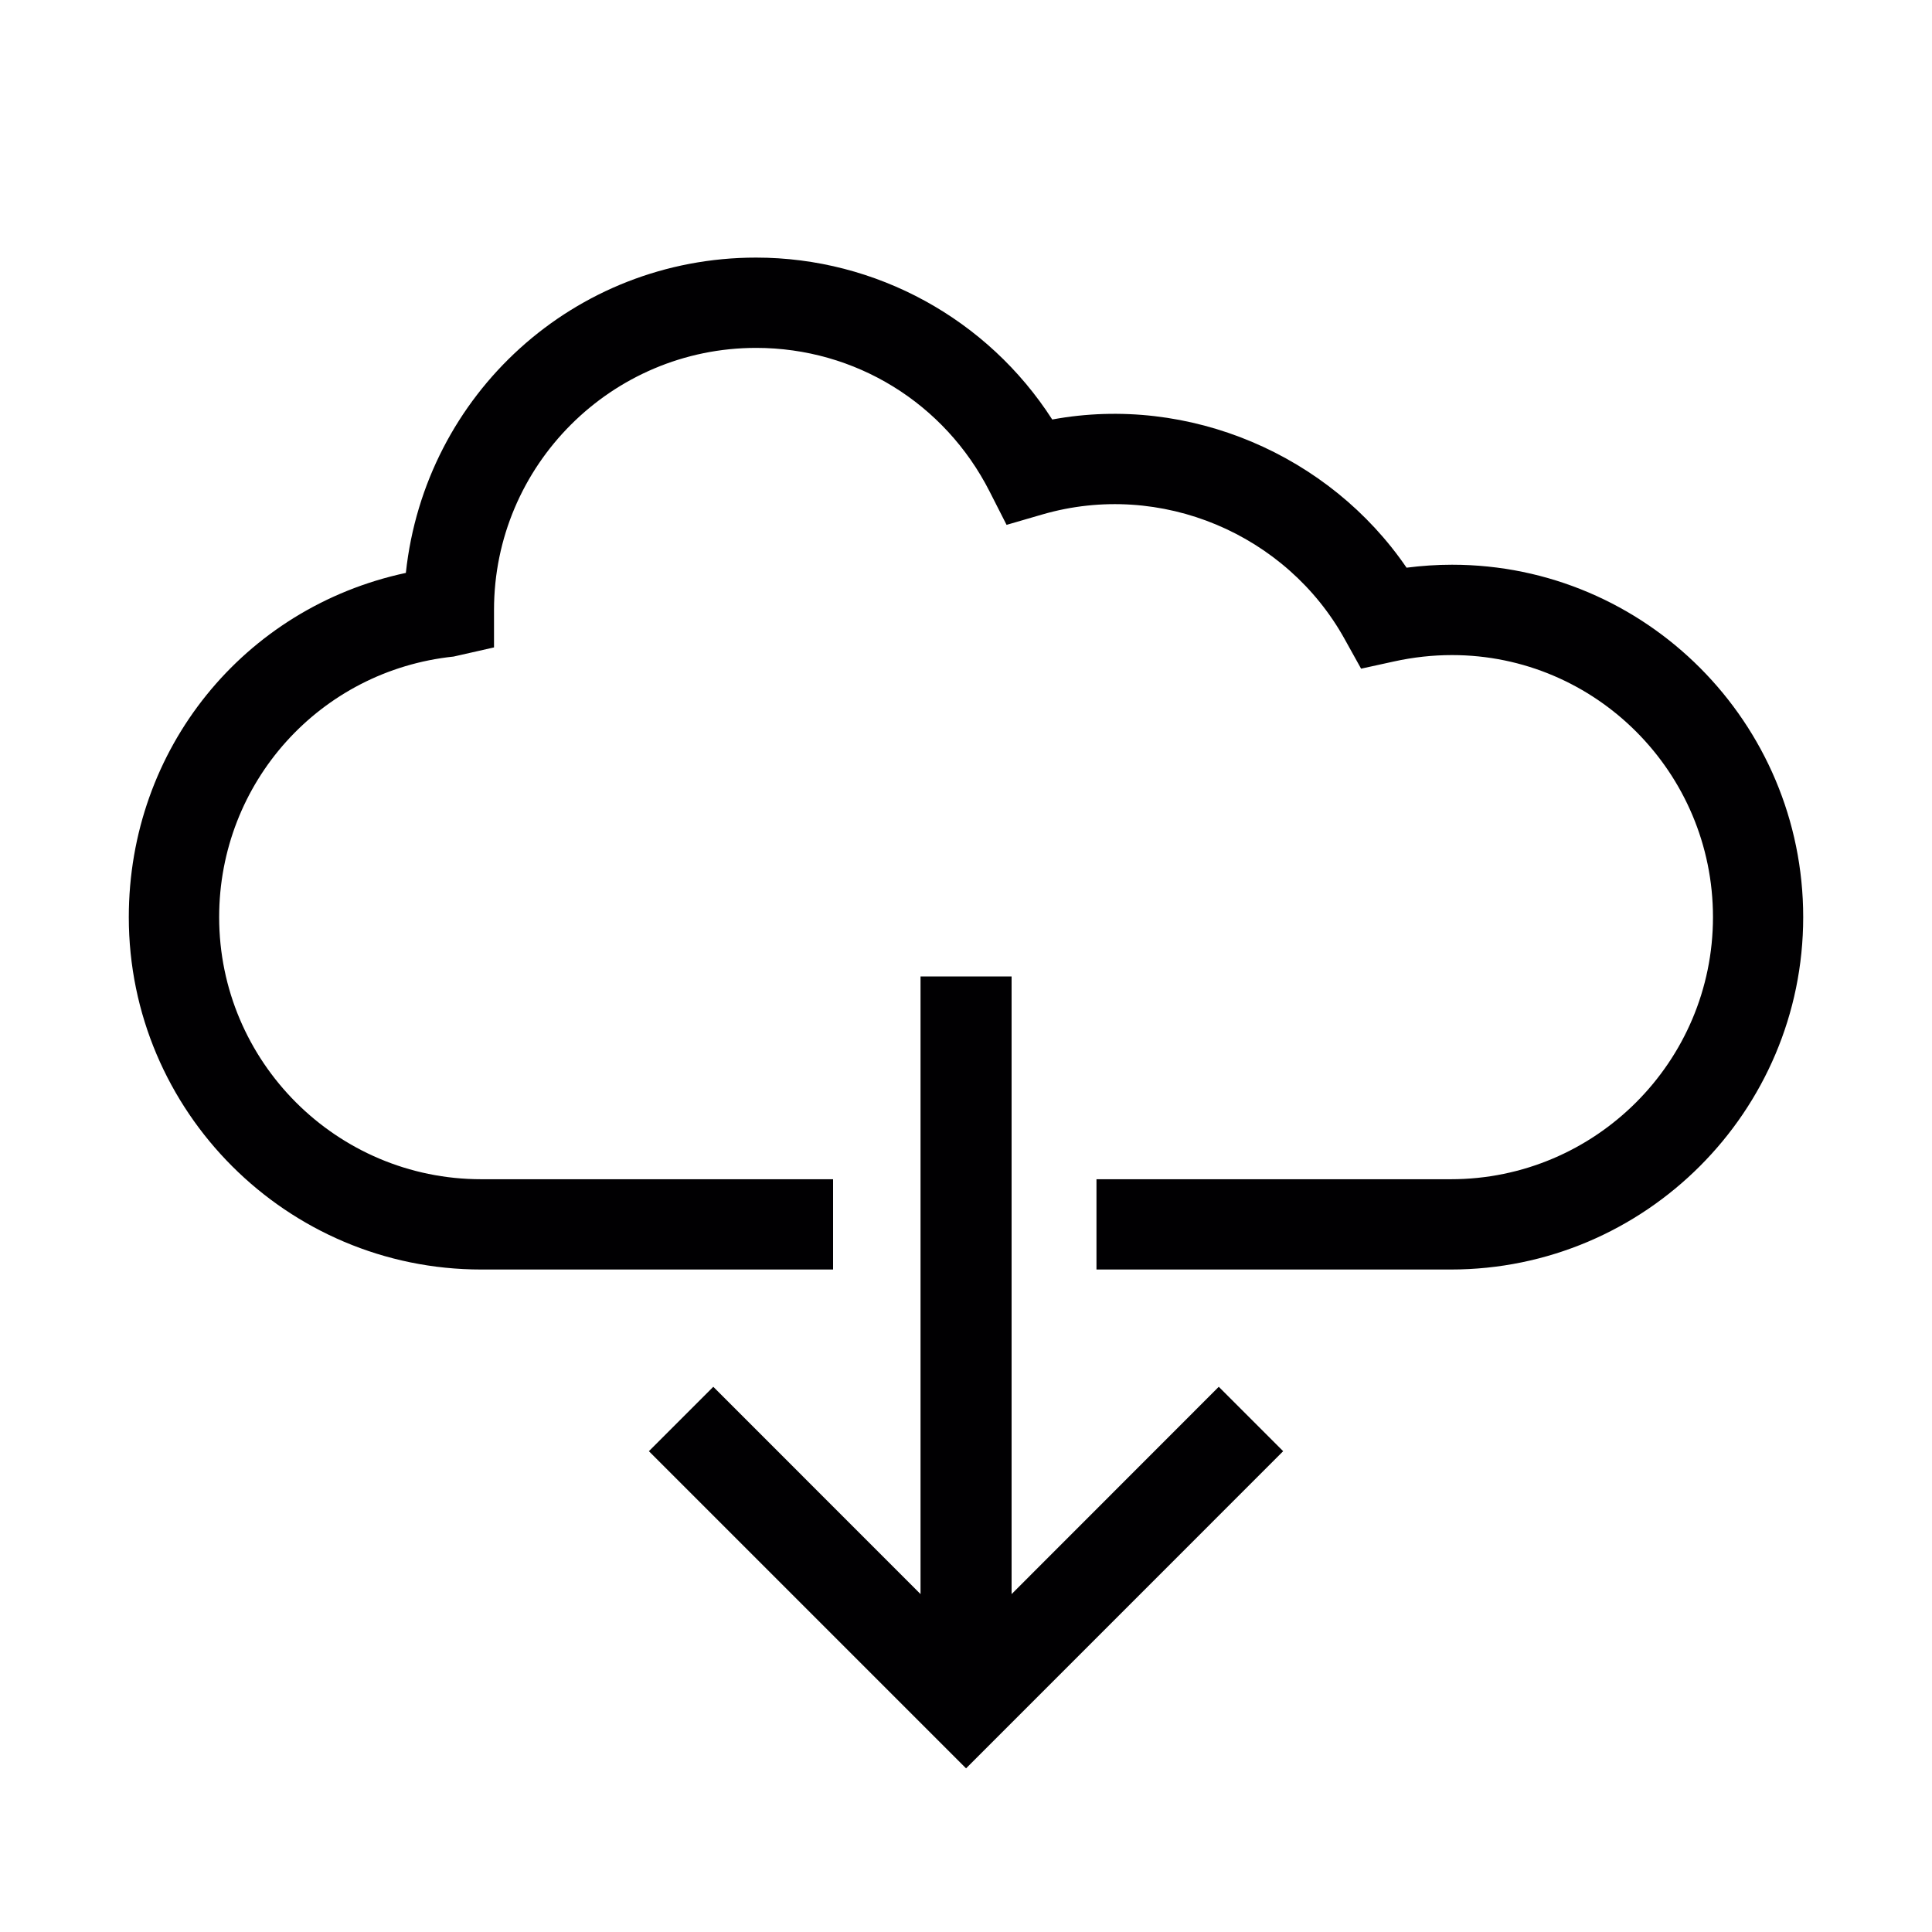
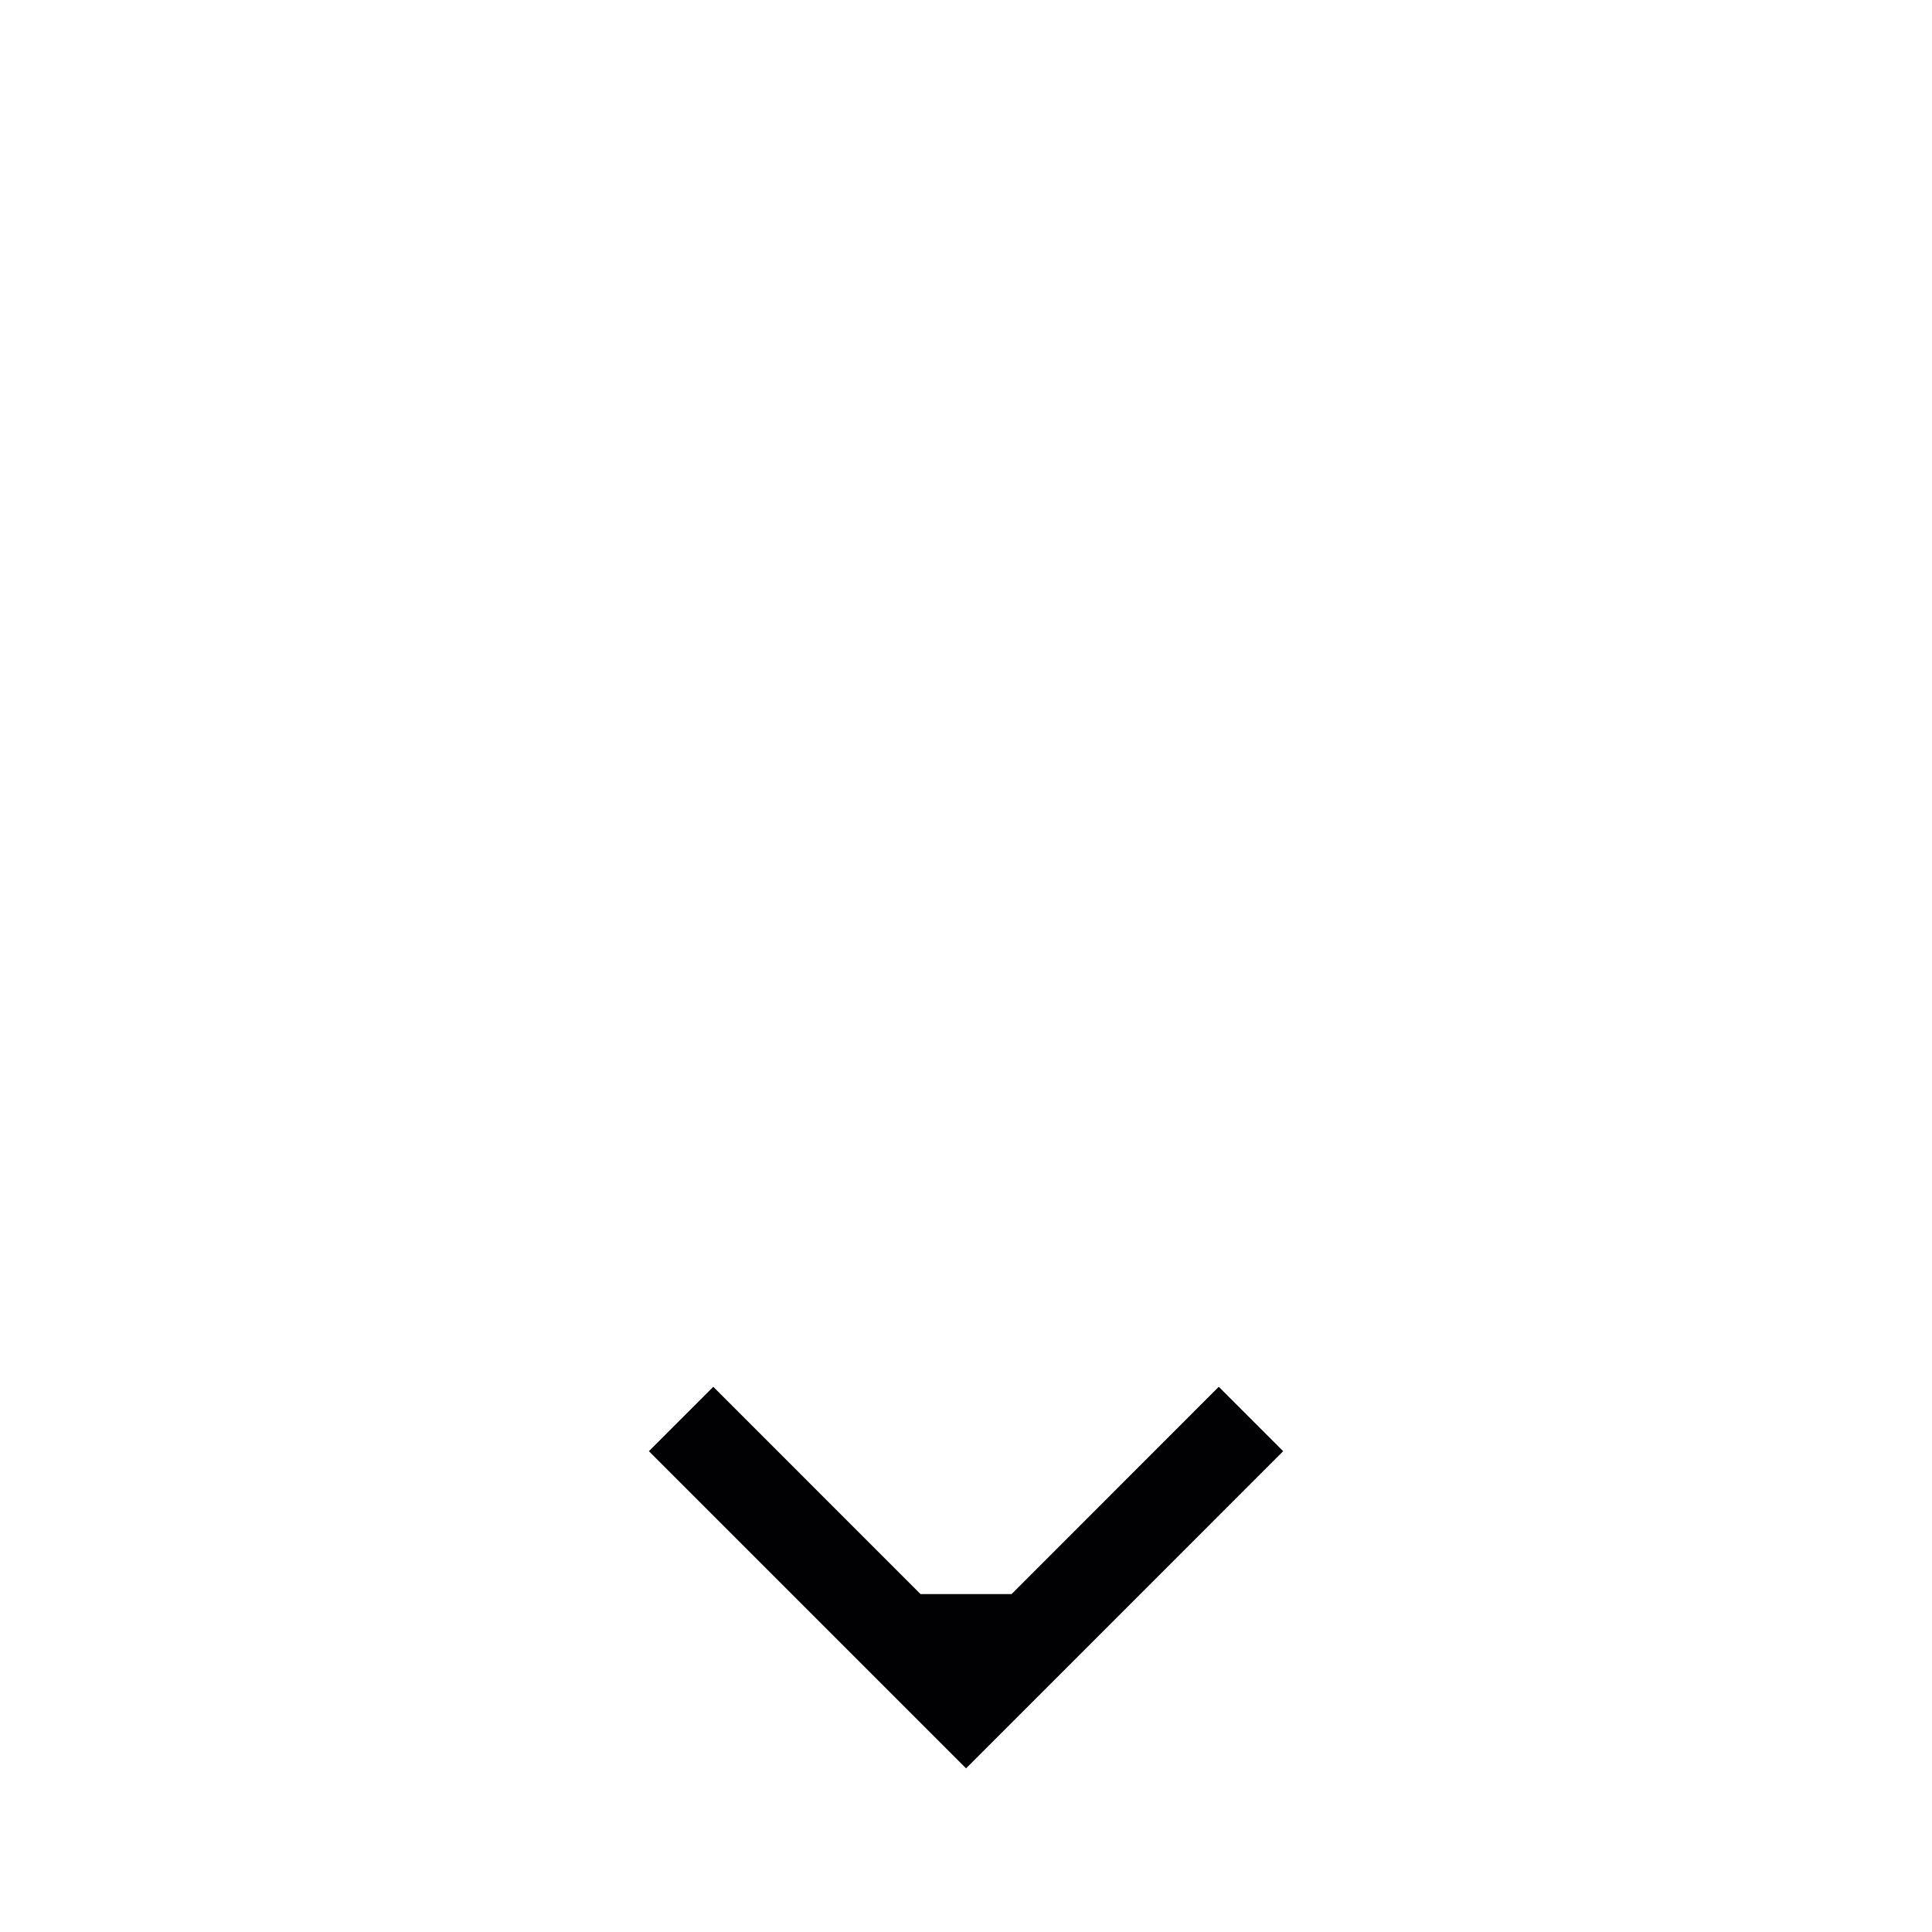
<svg xmlns="http://www.w3.org/2000/svg" width="30" height="30" viewBox="0 0 30 30" fill="none">
-   <path d="M10.076 22.534L15.001 27.459L19.925 22.534L18.925 21.534L15.708 24.753V15.162H14.294V24.753L11.076 21.534L10.076 22.534Z" fill="#010002" />
-   <path d="M22.547 8.769C22.313 8.769 22.077 8.785 21.841 8.815C20.645 7.064 18.466 6.122 16.339 6.514C15.337 4.955 13.606 4 11.74 4C8.919 4 6.599 6.122 6.302 8.896C3.787 9.435 2 11.627 2 14.242C2 17.259 4.455 19.713 7.472 19.713H12.936V18.311H7.472C5.228 18.311 3.403 16.486 3.403 14.242C3.403 12.151 4.968 10.412 7.044 10.195L7.671 10.053V9.471C7.671 7.227 9.497 5.402 11.741 5.402C13.278 5.402 14.668 6.257 15.367 7.633L15.63 8.15L16.187 7.988C18.03 7.454 19.981 8.299 20.881 9.926L21.135 10.383L21.646 10.271C21.945 10.205 22.248 10.172 22.547 10.172C24.781 10.172 26.599 11.997 26.599 14.241C26.599 16.485 24.773 18.311 22.529 18.311H17.026V19.713H22.528C25.545 19.713 28 17.258 28 14.241C28 11.224 25.554 8.769 22.547 8.769Z" fill="#010002" />
+   <path d="M10.076 22.534L15.001 27.459L19.925 22.534L18.925 21.534L15.708 24.753H14.294V24.753L11.076 21.534L10.076 22.534Z" fill="#010002" />
</svg>